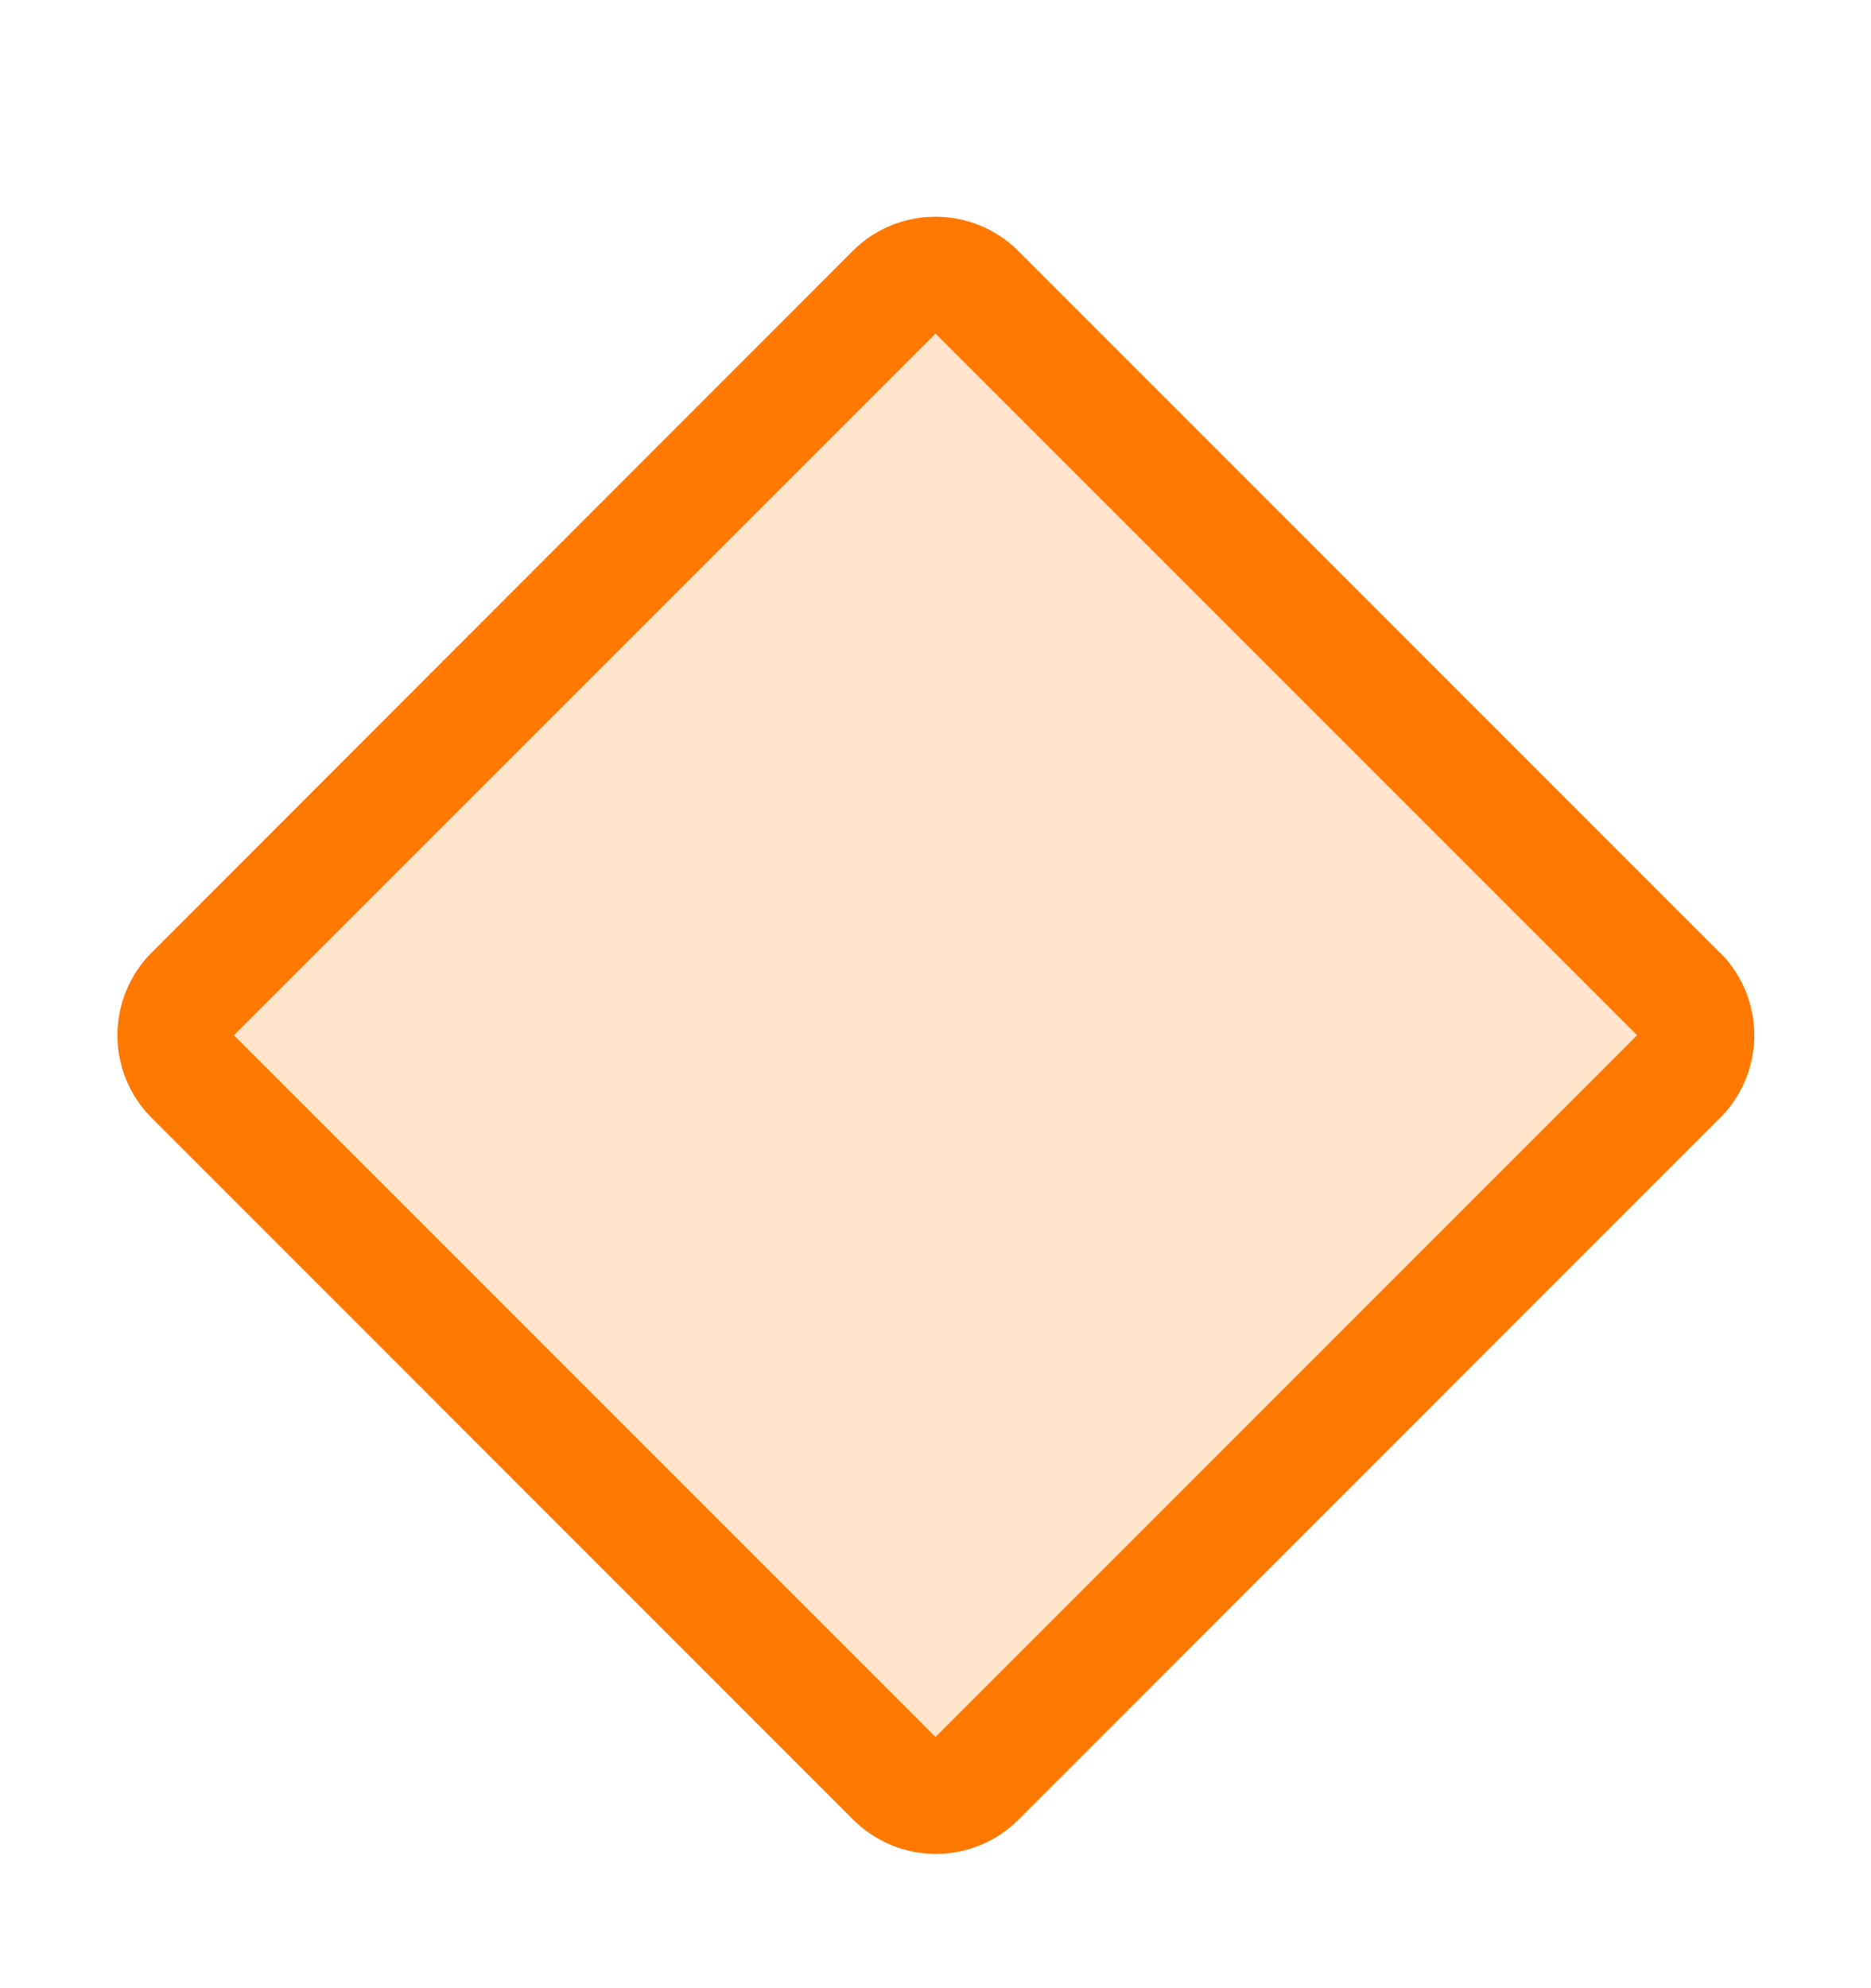
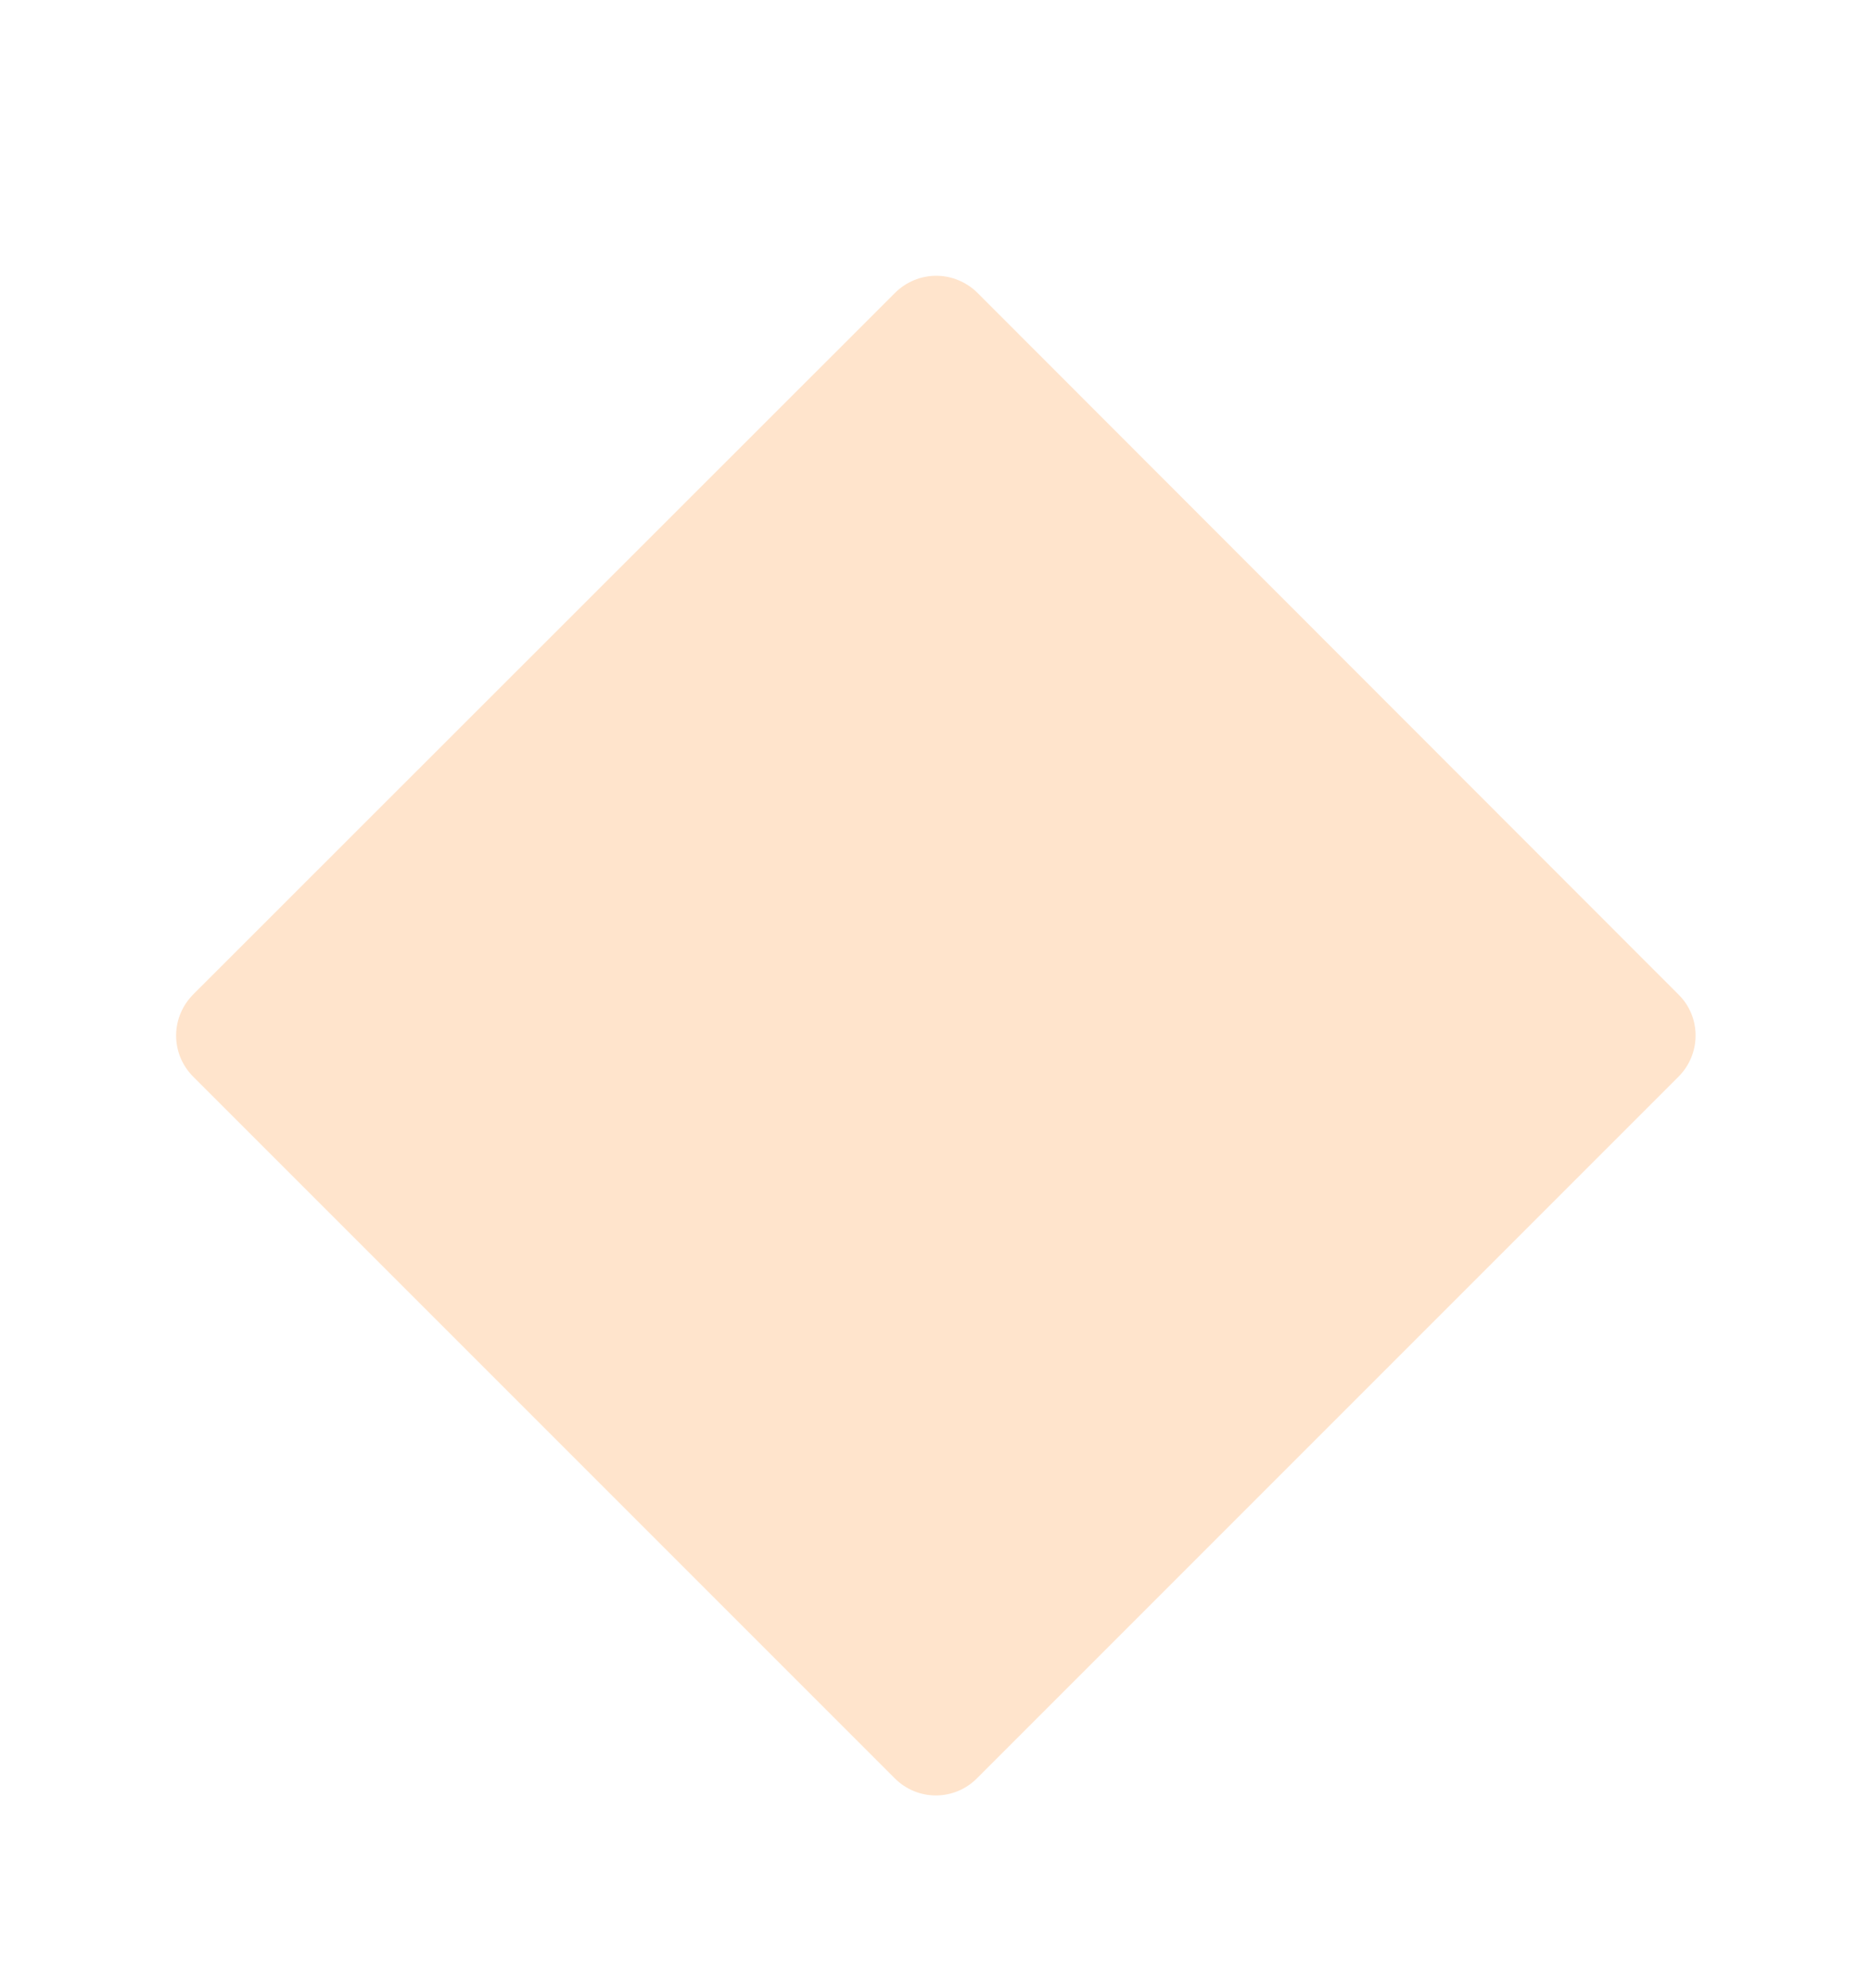
<svg xmlns="http://www.w3.org/2000/svg" width="16" height="17" viewBox="0 0 16 17" fill="none">
  <path opacity="0.2" d="M14.354 9.206L8.354 15.206C8.308 15.252 8.254 15.289 8.193 15.314C8.133 15.339 8.068 15.352 8.003 15.352C7.938 15.352 7.873 15.339 7.813 15.314C7.753 15.289 7.698 15.252 7.652 15.206L1.652 9.206C1.606 9.16 1.569 9.105 1.544 9.045C1.519 8.985 1.506 8.92 1.506 8.855C1.506 8.789 1.519 8.725 1.544 8.665C1.569 8.604 1.606 8.55 1.652 8.503L7.655 2.503C7.701 2.457 7.756 2.421 7.816 2.396C7.876 2.371 7.941 2.358 8.006 2.358C8.072 2.358 8.136 2.371 8.196 2.396C8.257 2.421 8.311 2.457 8.358 2.503L14.357 8.507C14.45 8.6 14.501 8.726 14.5 8.857C14.499 8.988 14.447 9.113 14.354 9.206Z" fill="#FF7800" />
-   <path d="M14.708 8.147L8.705 2.143C8.518 1.957 8.264 1.853 8 1.853C7.736 1.853 7.482 1.957 7.295 2.143L1.295 8.147C1.109 8.334 1.004 8.588 1.004 8.852C1.004 9.116 1.109 9.37 1.295 9.557L7.298 15.561C7.486 15.747 7.739 15.852 8.003 15.852C8.267 15.852 8.521 15.747 8.708 15.561L14.711 9.557C14.898 9.37 15.002 9.116 15.002 8.852C15.002 8.588 14.898 8.334 14.711 8.147H14.708ZM8 14.852L2 8.852L8 2.852L14 8.852L8 14.852Z" fill="#FF7800" />
</svg>